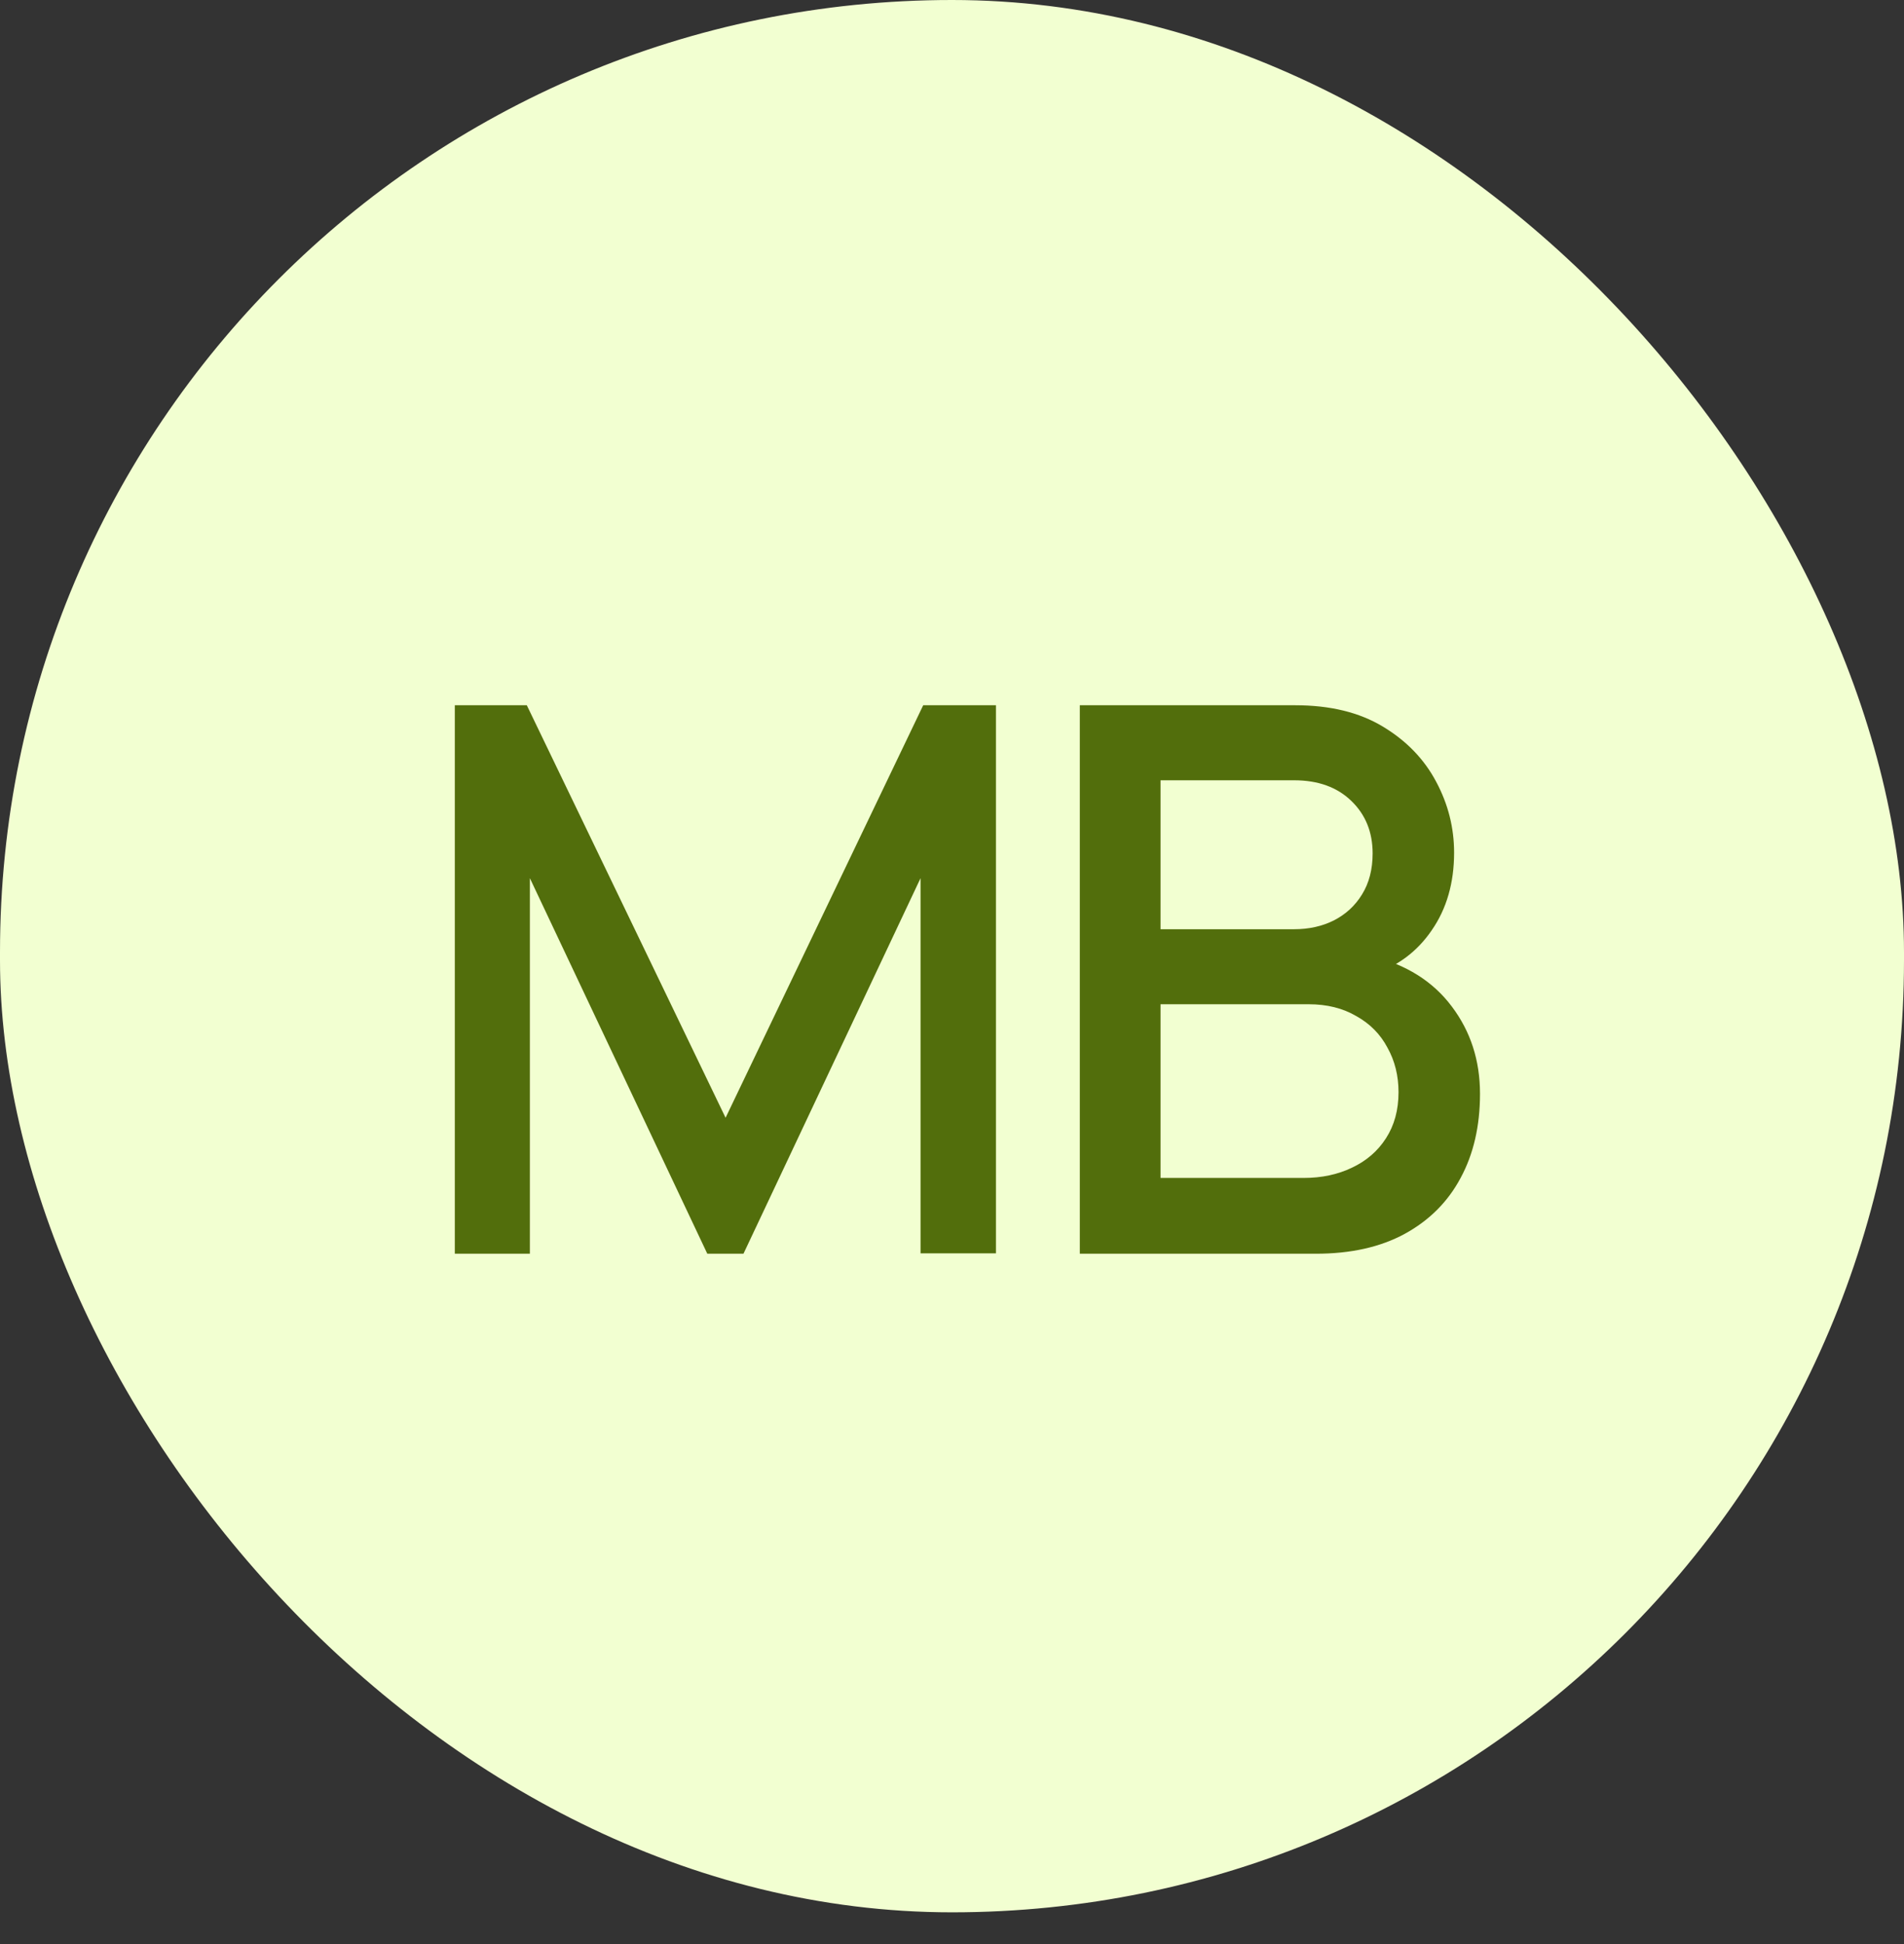
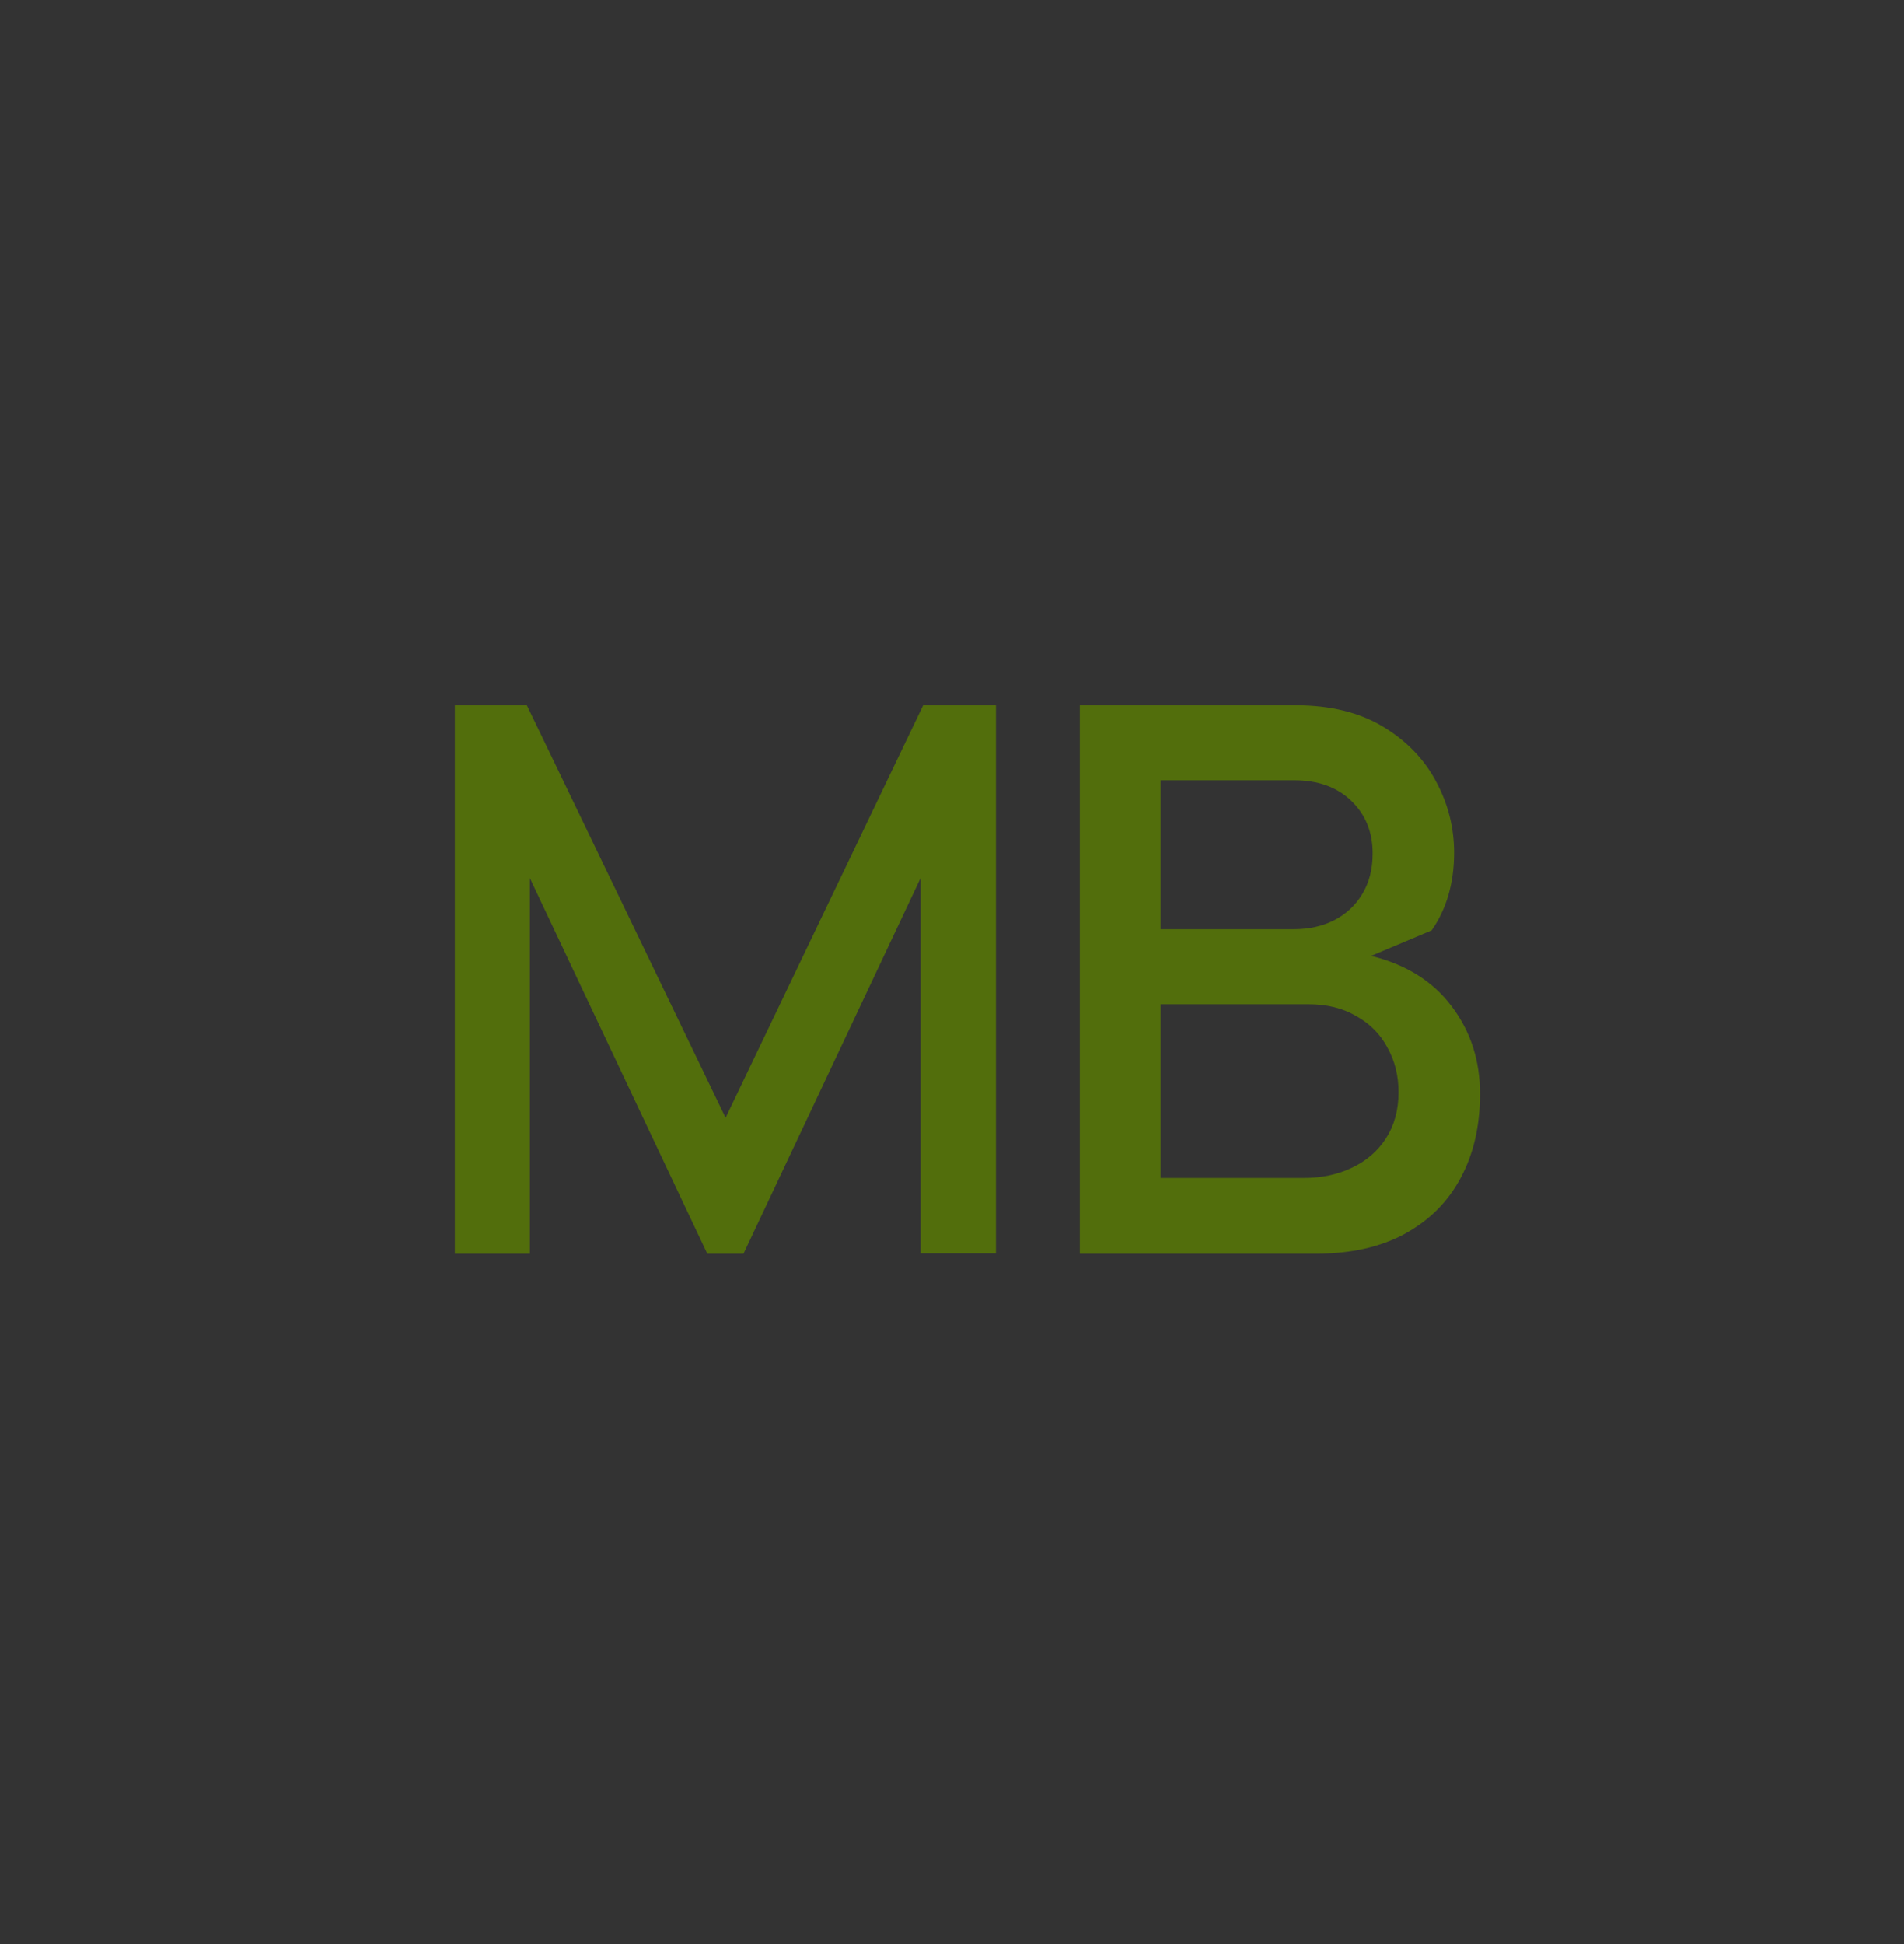
<svg xmlns="http://www.w3.org/2000/svg" width="48" height="49" viewBox="0 0 48 49" fill="none">
  <rect x="0" y="0" width="48" height="49" fill="#333333" stroke="none" />
-   <rect width="48" height="48.2" rx="24" fill="#F2FFD1" />
-   <path d="M11.466 31.6V17.776H13.281L18.292 28.173L23.274 17.776H25.108V31.59H23.207V22.134L18.743 31.6H17.831L13.358 22.134V31.6H11.466ZM27.222 31.6V17.776H32.655C33.532 17.776 34.268 17.955 34.863 18.314C35.458 18.672 35.906 19.136 36.207 19.706C36.508 20.269 36.658 20.864 36.658 21.491C36.658 22.253 36.47 22.906 36.092 23.45C35.721 23.994 35.218 24.365 34.585 24.563L34.566 24.093C35.449 24.31 36.127 24.736 36.601 25.37C37.074 25.997 37.311 26.73 37.311 27.568C37.311 28.381 37.148 29.088 36.822 29.69C36.502 30.291 36.031 30.762 35.41 31.101C34.796 31.434 34.05 31.6 33.174 31.6H27.222ZM29.257 29.69H32.866C33.321 29.69 33.727 29.603 34.086 29.43C34.45 29.258 34.735 29.011 34.94 28.691C35.151 28.365 35.257 27.978 35.257 27.53C35.257 27.114 35.164 26.739 34.978 26.406C34.799 26.067 34.537 25.802 34.191 25.61C33.852 25.411 33.452 25.312 32.991 25.312H29.257V29.69ZM29.257 23.421H32.626C32.998 23.421 33.33 23.347 33.625 23.2C33.926 23.046 34.162 22.829 34.335 22.547C34.514 22.259 34.604 21.914 34.604 21.51C34.604 20.973 34.425 20.531 34.066 20.186C33.708 19.84 33.228 19.667 32.626 19.667H29.257V23.421Z" fill="#526E0C" />
+   <path d="M11.466 31.6V17.776H13.281L18.292 28.173L23.274 17.776H25.108V31.59H23.207V22.134L18.743 31.6H17.831L13.358 22.134V31.6H11.466ZM27.222 31.6V17.776H32.655C33.532 17.776 34.268 17.955 34.863 18.314C35.458 18.672 35.906 19.136 36.207 19.706C36.508 20.269 36.658 20.864 36.658 21.491C36.658 22.253 36.47 22.906 36.092 23.45L34.566 24.093C35.449 24.31 36.127 24.736 36.601 25.37C37.074 25.997 37.311 26.73 37.311 27.568C37.311 28.381 37.148 29.088 36.822 29.69C36.502 30.291 36.031 30.762 35.41 31.101C34.796 31.434 34.05 31.6 33.174 31.6H27.222ZM29.257 29.69H32.866C33.321 29.69 33.727 29.603 34.086 29.43C34.45 29.258 34.735 29.011 34.94 28.691C35.151 28.365 35.257 27.978 35.257 27.53C35.257 27.114 35.164 26.739 34.978 26.406C34.799 26.067 34.537 25.802 34.191 25.61C33.852 25.411 33.452 25.312 32.991 25.312H29.257V29.69ZM29.257 23.421H32.626C32.998 23.421 33.33 23.347 33.625 23.2C33.926 23.046 34.162 22.829 34.335 22.547C34.514 22.259 34.604 21.914 34.604 21.51C34.604 20.973 34.425 20.531 34.066 20.186C33.708 19.84 33.228 19.667 32.626 19.667H29.257V23.421Z" fill="#526E0C" />
</svg>